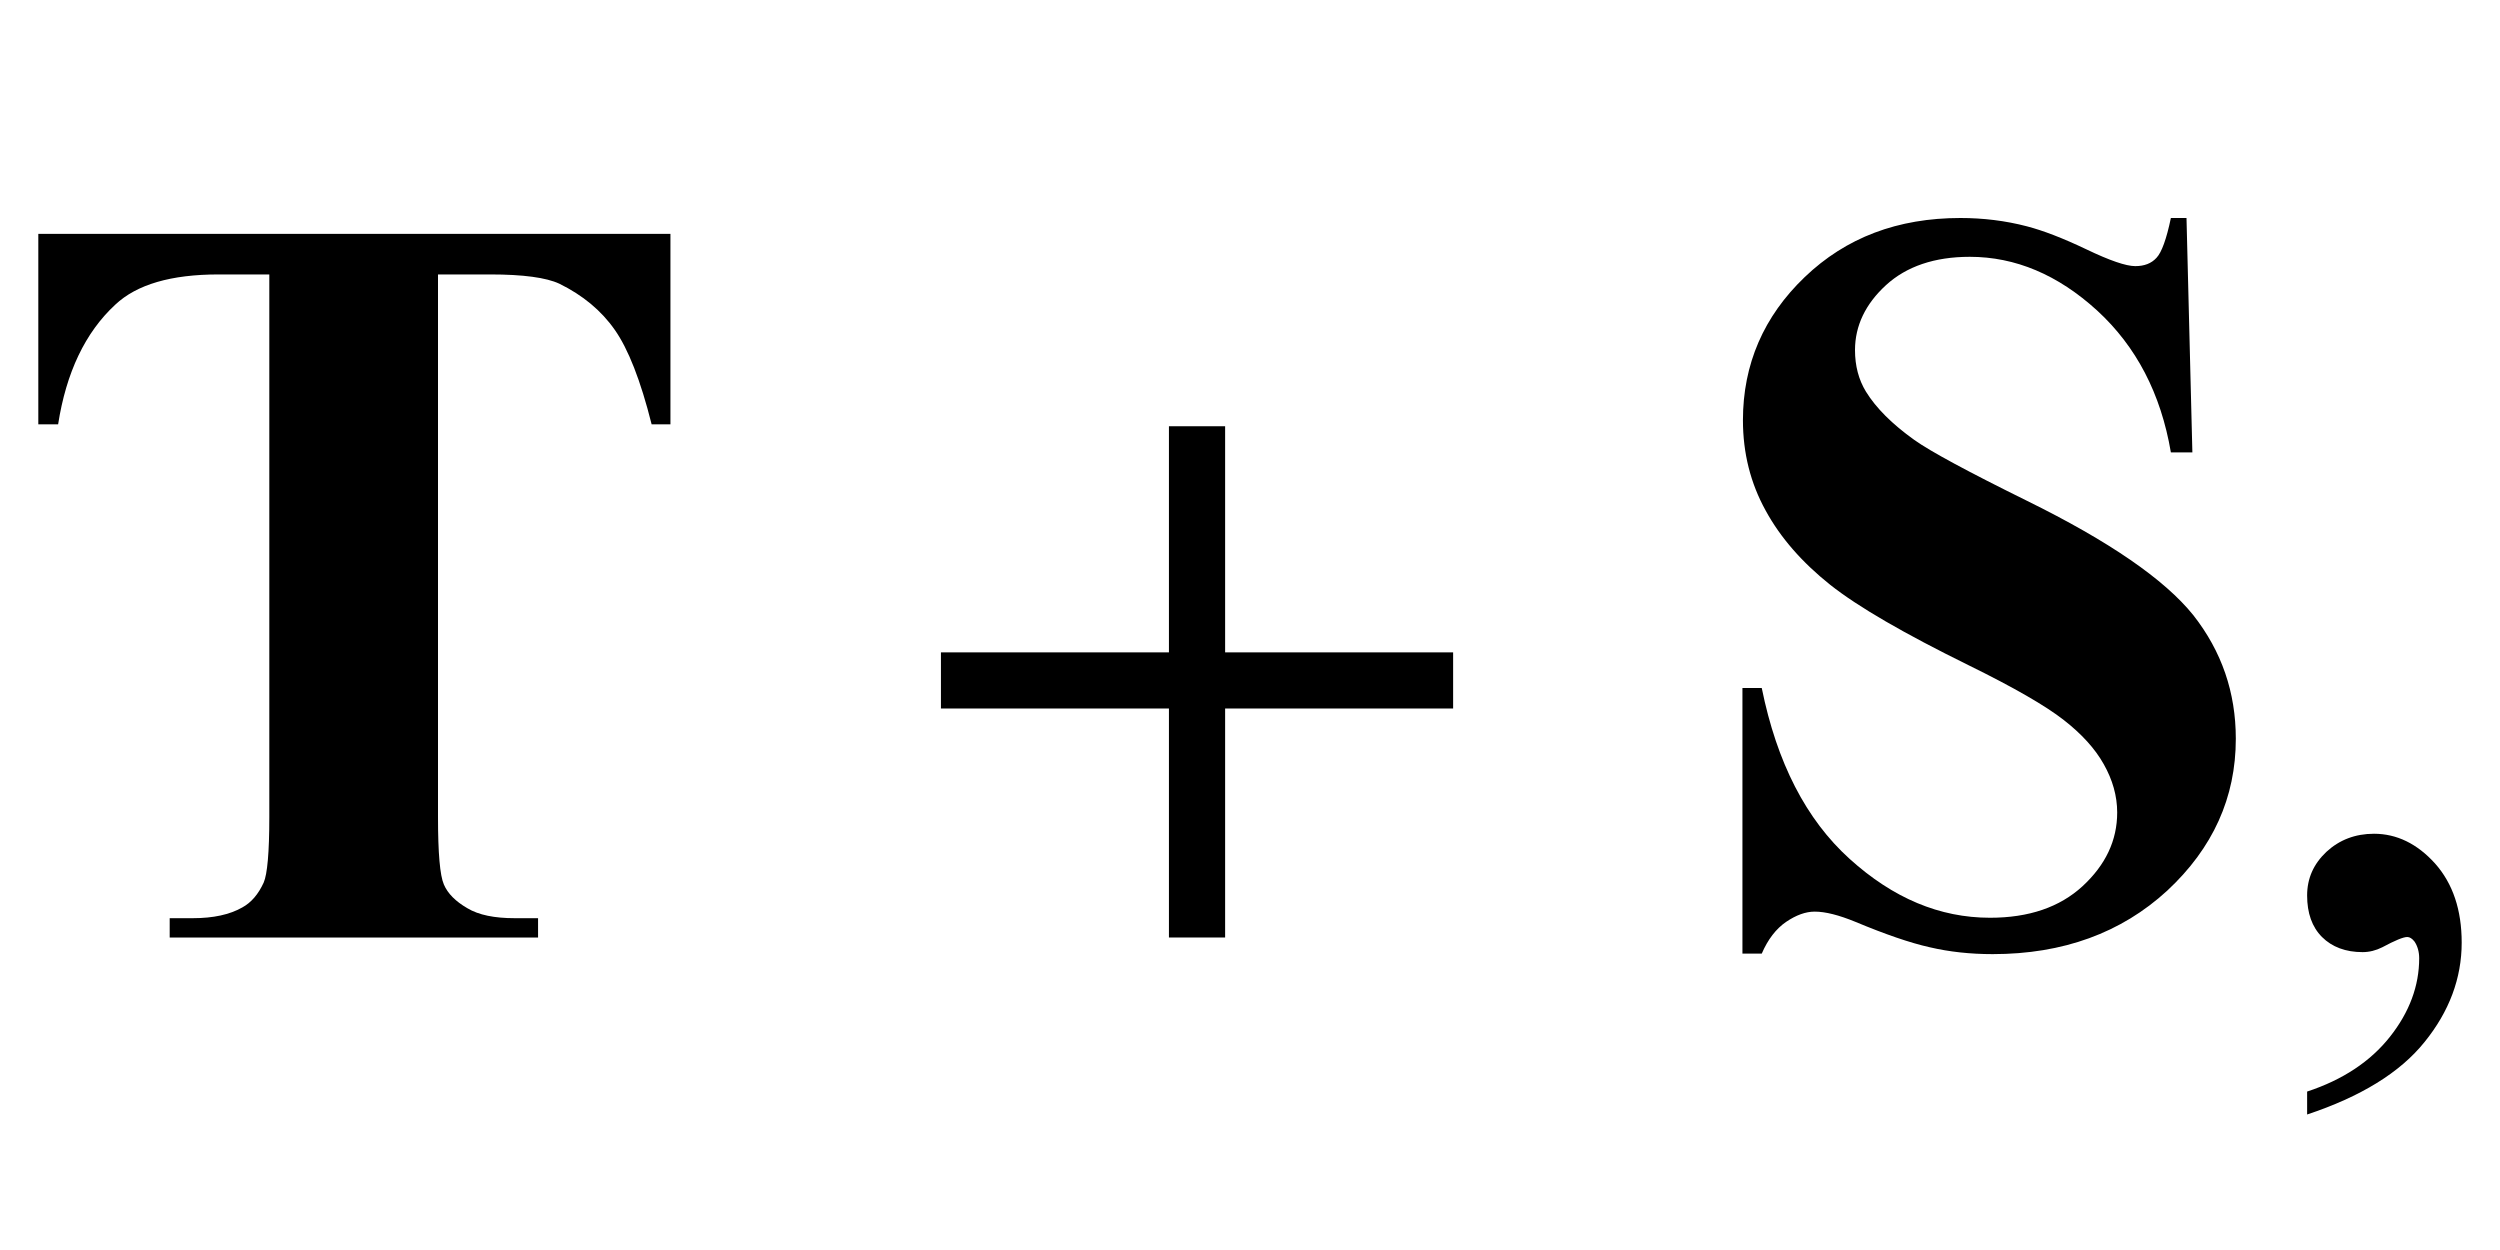
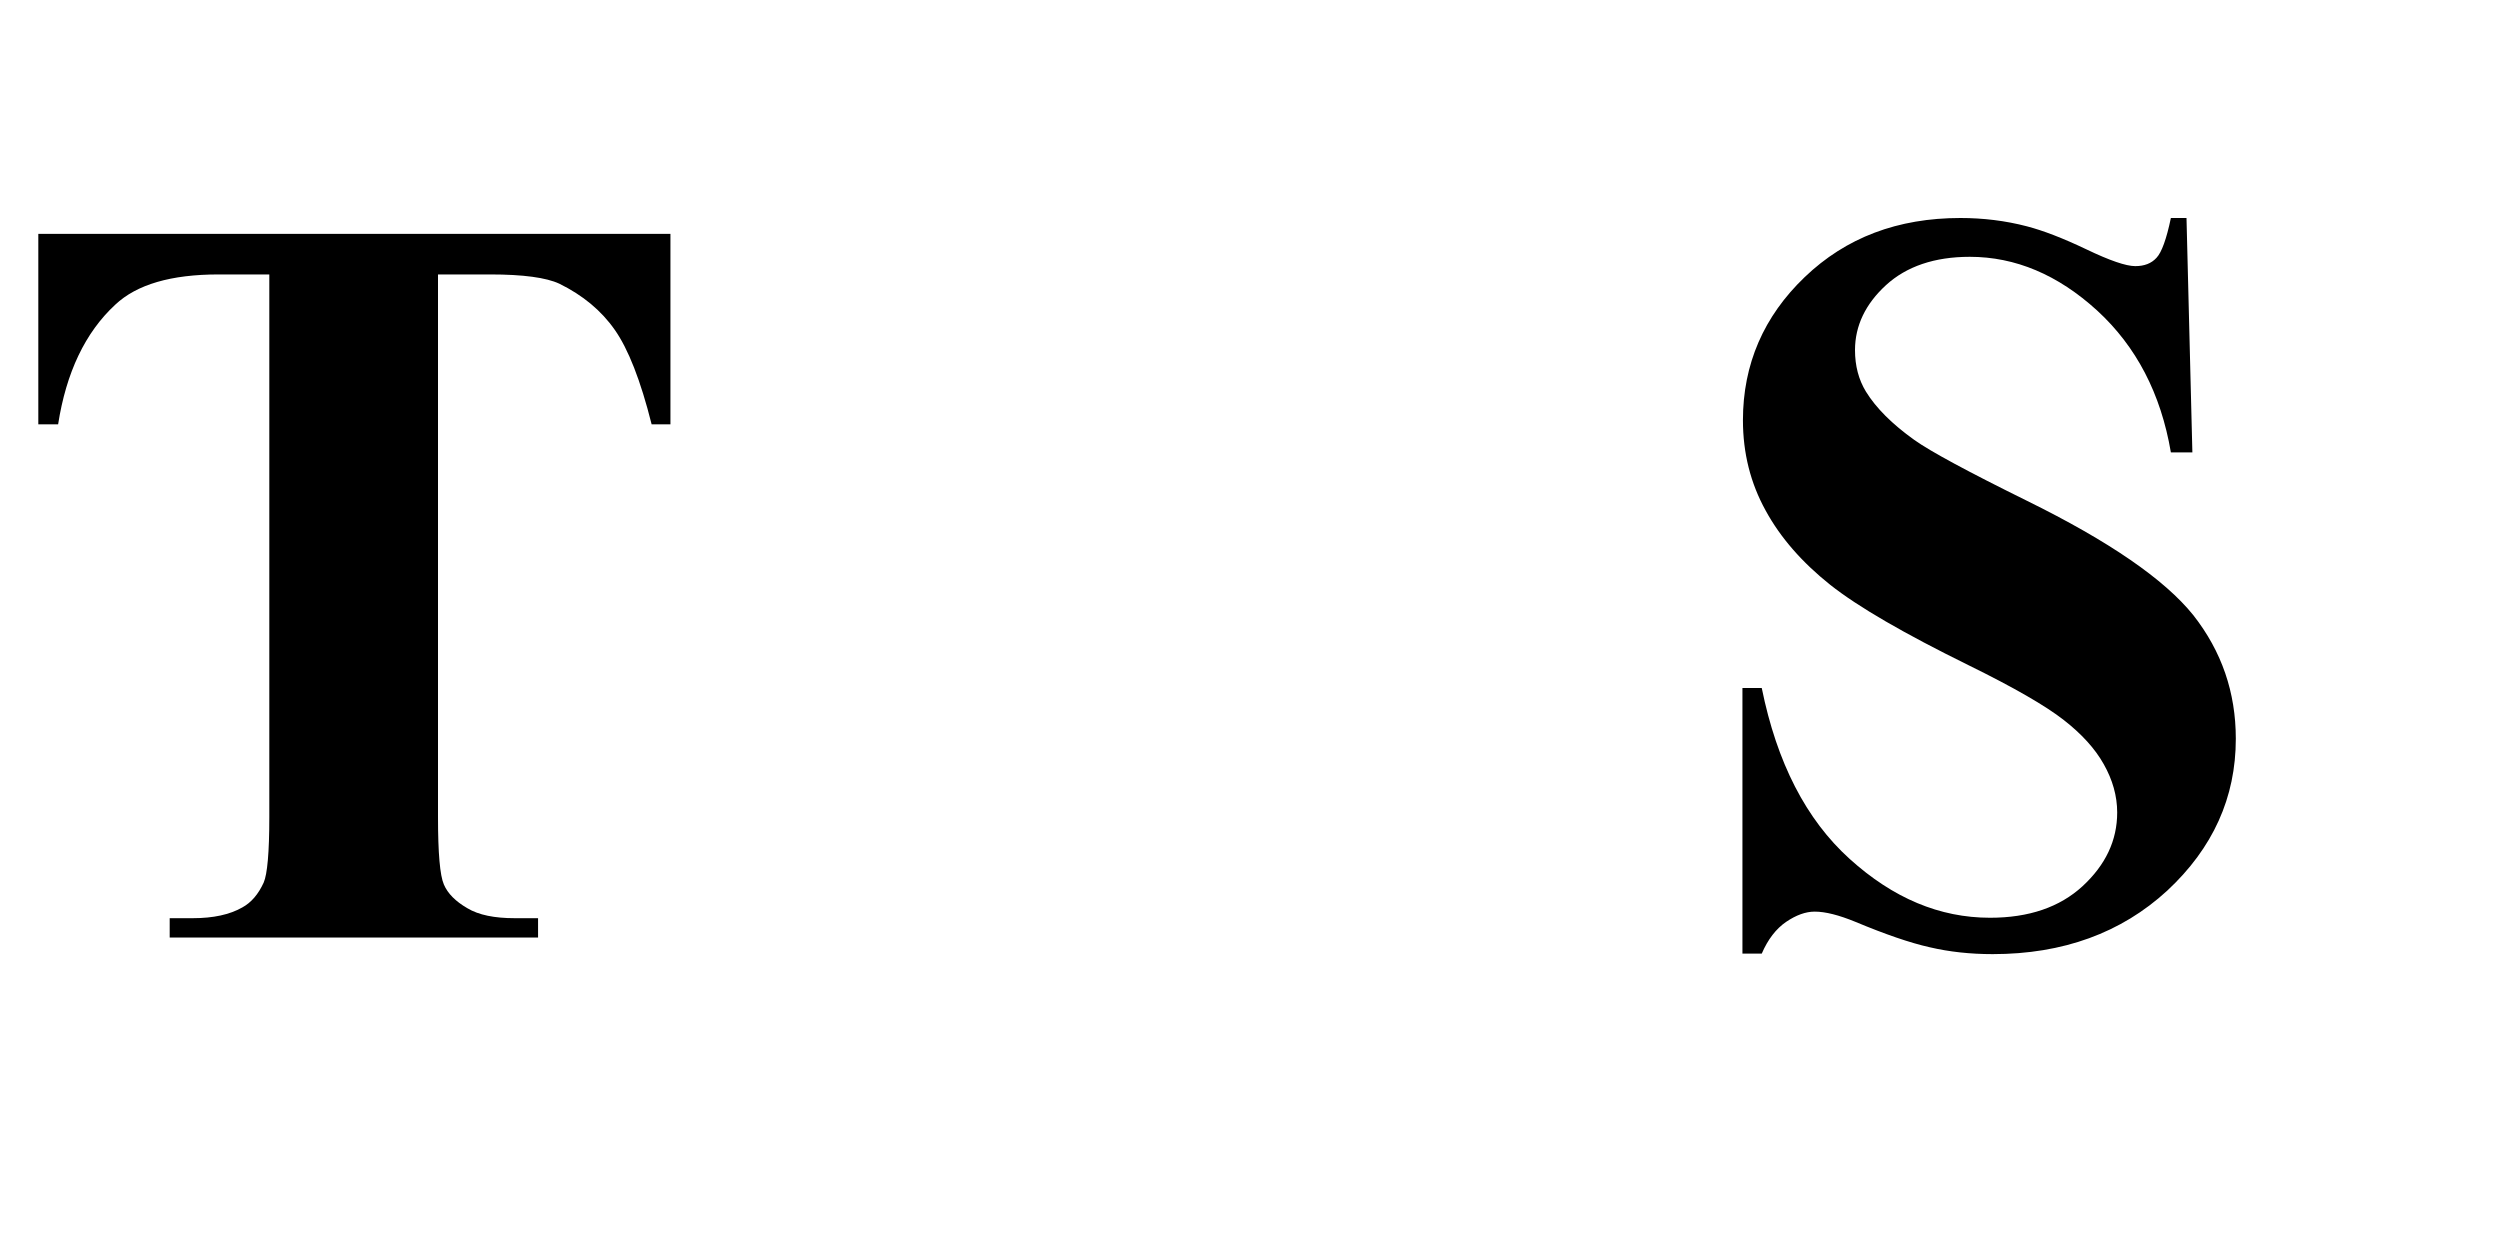
<svg xmlns="http://www.w3.org/2000/svg" xmlns:xlink="http://www.w3.org/1999/xlink" viewBox="0 0 40 20" version="1.1">
  <defs>
    <g>
      <symbol overflow="visible" id="glyph0-0">
        <path style="stroke:none;" d="M 2.359 0 L 2.359 -10.625 L 10.859 -10.625 L 10.859 0 Z M 2.625 -0.266 L 10.594 -0.266 L 10.594 -10.359 L 2.625 -10.359 Z M 2.625 -0.266 " />
      </symbol>
      <symbol overflow="visible" id="glyph0-1">
        <path style="stroke:none;" d="M 10.727 -11.258 L 10.727 -8.211 L 10.426 -8.211 C 10.25 -8.914 10.051 -9.418 9.836 -9.723 C 9.621 -10.031 9.324 -10.277 8.949 -10.461 C 8.738 -10.559 8.371 -10.609 7.844 -10.609 L 7.008 -10.609 L 7.008 -1.926 C 7.008 -1.352 7.039 -0.992 7.102 -0.848 C 7.164 -0.703 7.289 -0.578 7.477 -0.469 C 7.66 -0.359 7.914 -0.309 8.234 -0.309 L 8.609 -0.309 L 8.609 0 L 2.715 0 L 2.715 -0.309 L 3.086 -0.309 C 3.414 -0.309 3.676 -0.367 3.875 -0.48 C 4.02 -0.559 4.133 -0.691 4.219 -0.879 C 4.277 -1.012 4.309 -1.359 4.309 -1.926 L 4.309 -10.609 L 3.496 -10.609 C 2.738 -10.609 2.188 -10.449 1.844 -10.125 C 1.363 -9.68 1.059 -9.039 0.93 -8.211 L 0.613 -8.211 L 0.613 -11.258 Z M 10.727 -11.258 " />
      </symbol>
      <symbol overflow="visible" id="glyph0-2">
        <path style="stroke:none;" d="M 7.984 -11.512 L 8.078 -7.762 L 7.734 -7.762 C 7.574 -8.703 7.18 -9.457 6.555 -10.031 C 5.926 -10.605 5.246 -10.891 4.516 -10.891 C 3.953 -10.891 3.504 -10.738 3.176 -10.438 C 2.848 -10.137 2.68 -9.789 2.68 -9.398 C 2.68 -9.148 2.738 -8.926 2.855 -8.734 C 3.016 -8.473 3.273 -8.215 3.629 -7.961 C 3.887 -7.777 4.488 -7.453 5.43 -6.988 C 6.746 -6.34 7.633 -5.73 8.094 -5.156 C 8.547 -4.578 8.773 -3.922 8.773 -3.18 C 8.773 -2.238 8.406 -1.43 7.676 -0.75 C 6.941 -0.074 6.008 0.266 4.883 0.266 C 4.527 0.266 4.191 0.23 3.875 0.156 C 3.562 0.086 3.164 -0.051 2.688 -0.25 C 2.422 -0.359 2.207 -0.414 2.035 -0.414 C 1.891 -0.414 1.738 -0.359 1.578 -0.25 C 1.418 -0.141 1.285 0.031 1.188 0.258 L 0.879 0.258 L 0.879 -3.992 L 1.188 -3.992 C 1.43 -2.797 1.898 -1.887 2.594 -1.258 C 3.289 -0.629 4.035 -0.316 4.84 -0.316 C 5.461 -0.316 5.953 -0.484 6.32 -0.82 C 6.688 -1.16 6.875 -1.551 6.875 -2 C 6.875 -2.266 6.801 -2.523 6.66 -2.773 C 6.52 -3.023 6.305 -3.258 6.02 -3.48 C 5.73 -3.707 5.223 -4 4.492 -4.359 C 3.469 -4.863 2.73 -5.289 2.281 -5.645 C 1.836 -6 1.488 -6.395 1.25 -6.832 C 1.008 -7.27 0.887 -7.75 0.887 -8.277 C 0.887 -9.172 1.219 -9.938 1.875 -10.566 C 2.535 -11.199 3.363 -11.512 4.367 -11.512 C 4.73 -11.512 5.086 -11.469 5.43 -11.379 C 5.688 -11.312 6.004 -11.191 6.379 -11.012 C 6.754 -10.832 7.016 -10.742 7.164 -10.742 C 7.309 -10.742 7.422 -10.785 7.504 -10.875 C 7.586 -10.961 7.664 -11.176 7.734 -11.512 Z M 7.984 -11.512 " />
      </symbol>
      <symbol overflow="visible" id="glyph1-0">
-         <path style="stroke:none;" d="M 1 0 L 1 -12.797 L 7 -12.797 L 7 0 Z M 2 -1 L 6 -1 L 6 -11.797 L 2 -11.797 Z M 2 -1 " />
-       </symbol>
+         </symbol>
      <symbol overflow="visible" id="glyph1-1">
-         <path style="stroke:none;" d="M 9.25 -3.664 L 5.602 -3.664 L 5.602 0 L 4.703 0 L 4.703 -3.664 L 1.055 -3.664 L 1.055 -4.562 L 4.703 -4.562 L 4.703 -8.18 L 5.602 -8.18 L 5.602 -4.562 L 9.25 -4.562 Z M 9.25 -3.664 " />
-       </symbol>
+         </symbol>
      <symbol overflow="visible" id="glyph2-0">
-         <path style="stroke:none;" d="M 2.359 0 L 2.359 -10.625 L 10.859 -10.625 L 10.859 0 Z M 2.625 -0.266 L 10.594 -0.266 L 10.594 -10.359 L 2.625 -10.359 Z M 2.625 -0.266 " />
-       </symbol>
+         </symbol>
      <symbol overflow="visible" id="glyph2-1">
-         <path style="stroke:none;" d="M 0.914 2.832 L 0.914 2.465 C 1.484 2.277 1.926 1.984 2.238 1.59 C 2.551 1.195 2.707 0.773 2.707 0.332 C 2.707 0.227 2.68 0.137 2.633 0.066 C 2.594 0.016 2.555 -0.008 2.516 -0.008 C 2.453 -0.008 2.32 0.047 2.117 0.156 C 2.016 0.207 1.91 0.234 1.801 0.234 C 1.531 0.234 1.312 0.152 1.152 -0.008 C 0.992 -0.168 0.914 -0.391 0.914 -0.672 C 0.914 -0.945 1.016 -1.176 1.223 -1.371 C 1.43 -1.562 1.684 -1.66 1.984 -1.66 C 2.348 -1.66 2.676 -1.5 2.961 -1.184 C 3.246 -0.863 3.387 -0.441 3.387 0.082 C 3.387 0.652 3.188 1.184 2.793 1.672 C 2.398 2.164 1.77 2.547 0.914 2.832 Z M 0.914 2.832 " />
-       </symbol>
+         </symbol>
    </g>
  </defs>
  <g id="surface265619">
    <g style="fill:rgb(0%,0%,0%);fill-opacity:1;">
      <use xlink:href="#glyph0-1" x="0" y="15" />
    </g>
    <g style="fill:rgb(0%,0%,0%);fill-opacity:1;">
      <use xlink:href="#glyph1-1" x="14" y="15" />
    </g>
    <g style="fill:rgb(0%,0%,0%);fill-opacity:1;">
      <use xlink:href="#glyph0-2" x="27" y="15" />
    </g>
    <g style="fill:rgb(0%,0%,0%);fill-opacity:1;">
      <use xlink:href="#glyph2-1" x="36" y="15" />
    </g>
  </g>
</svg>